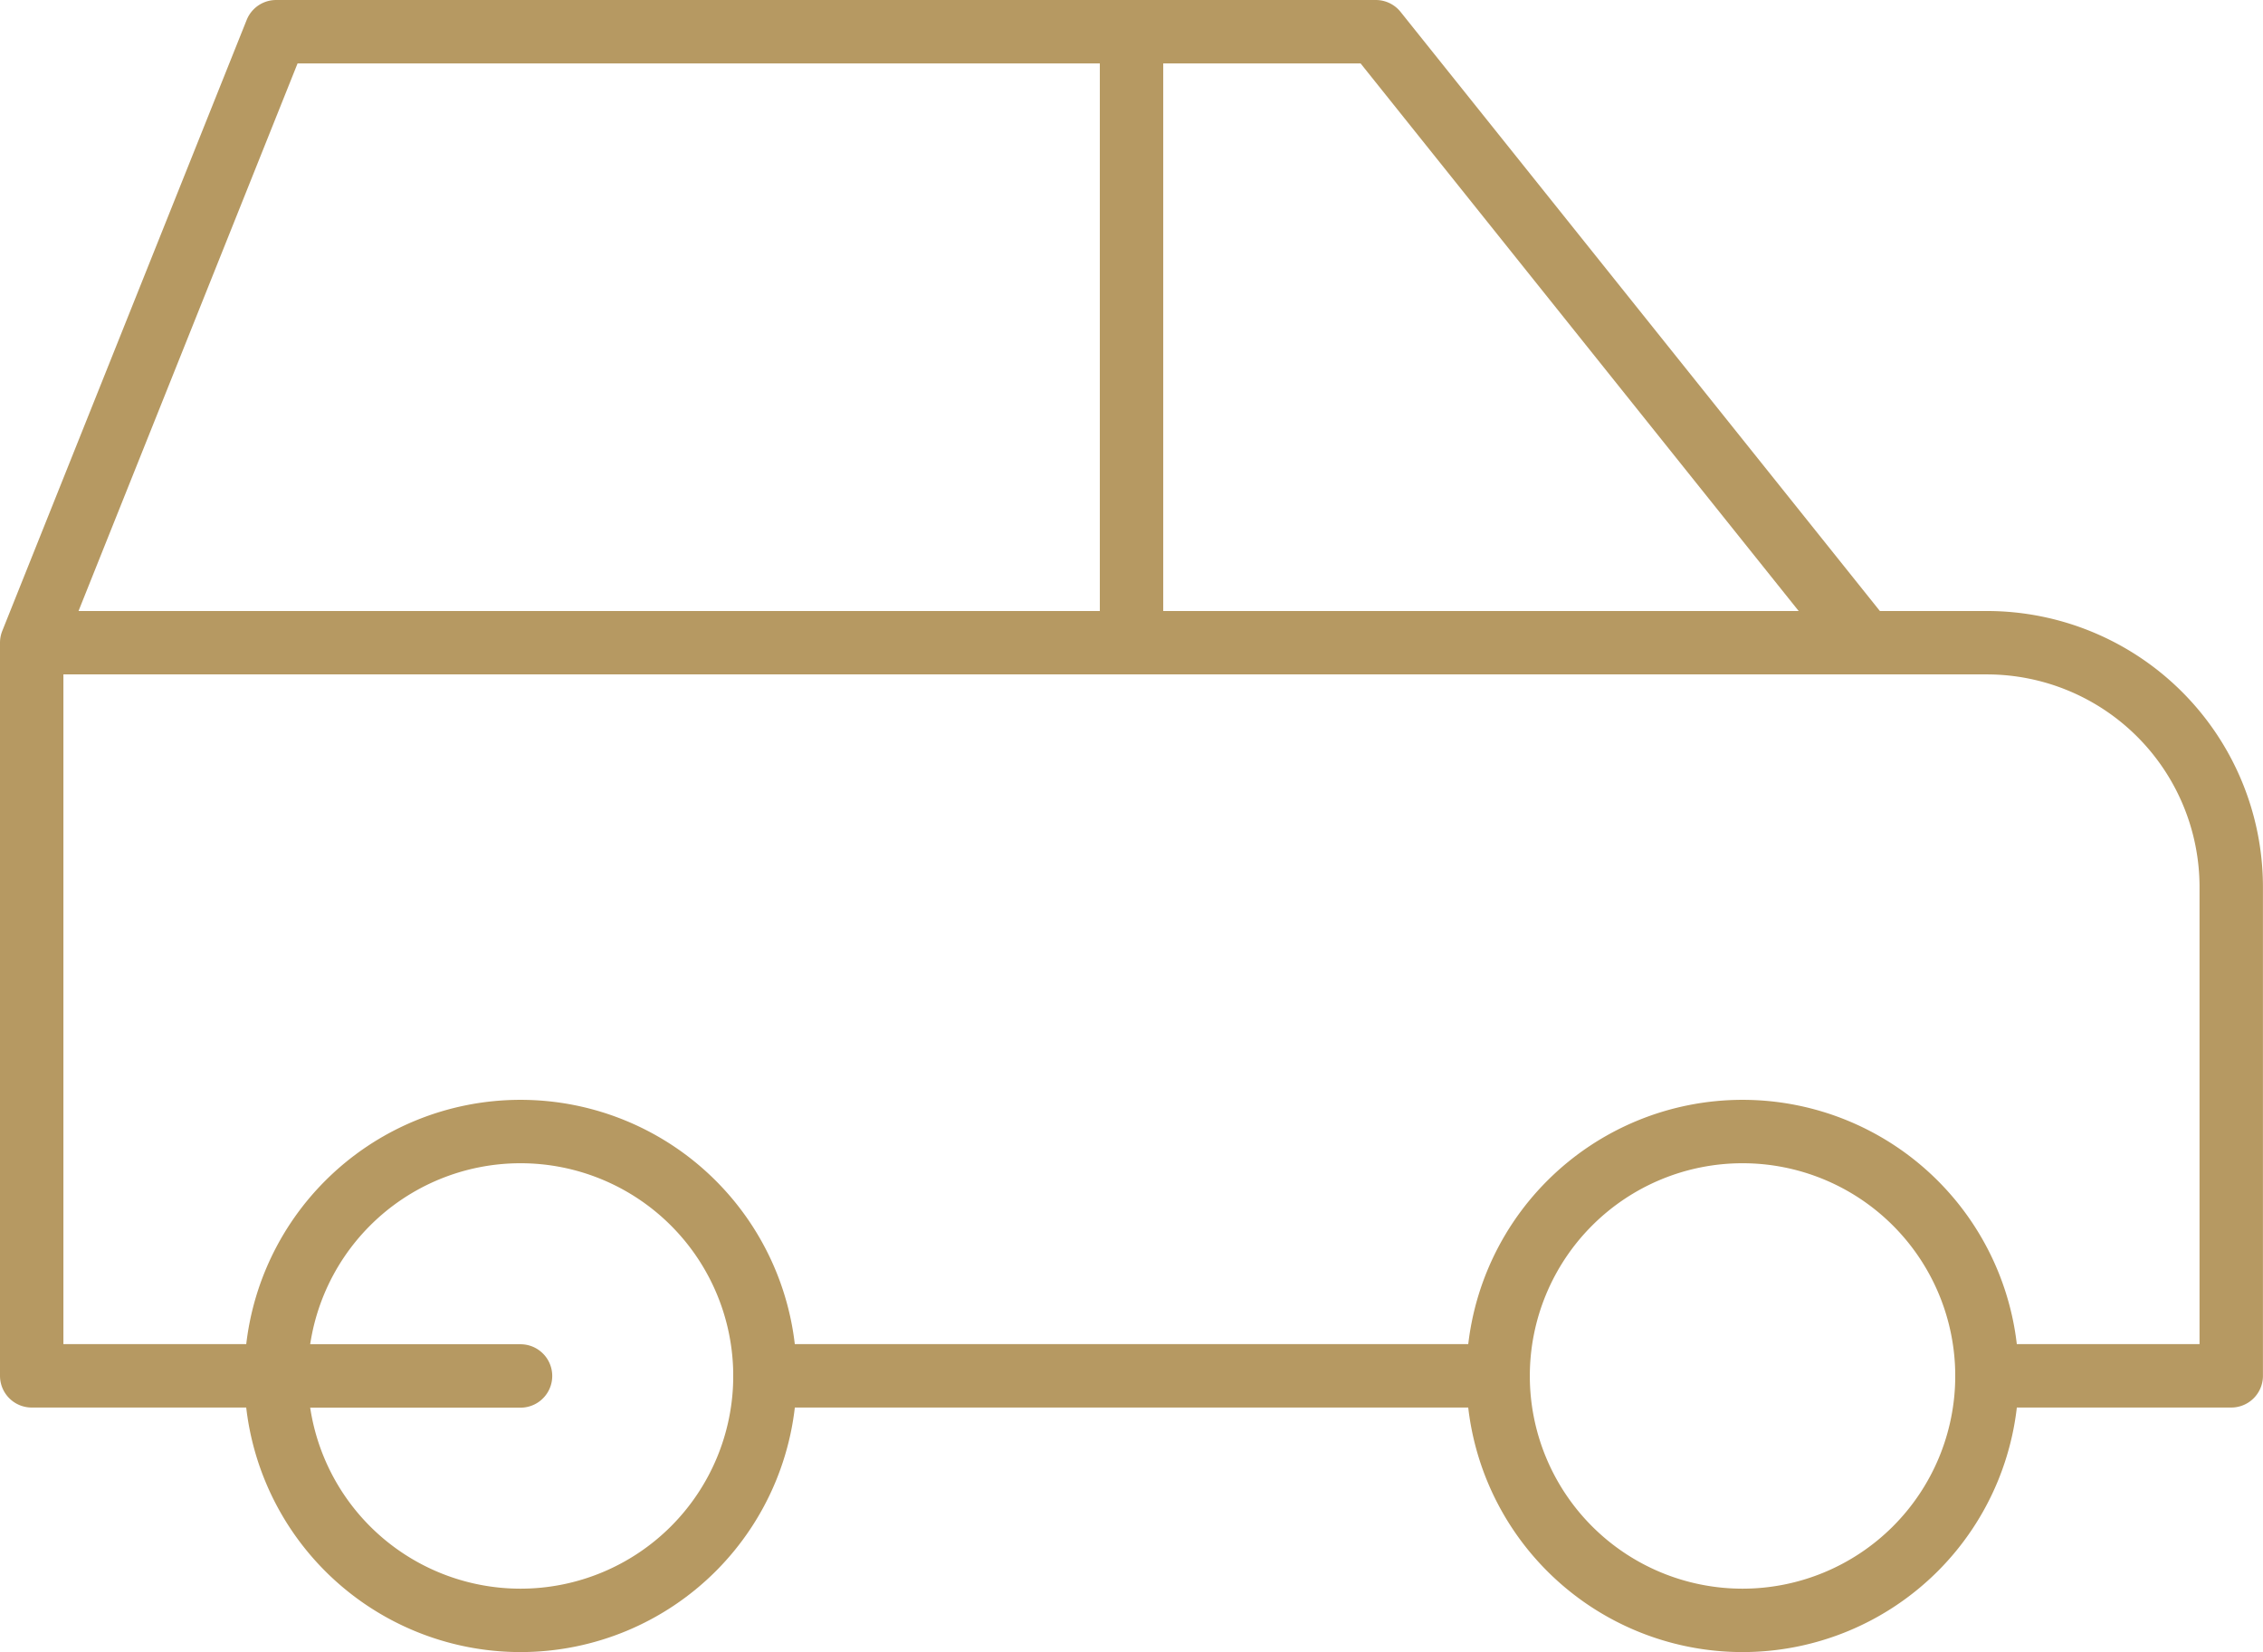
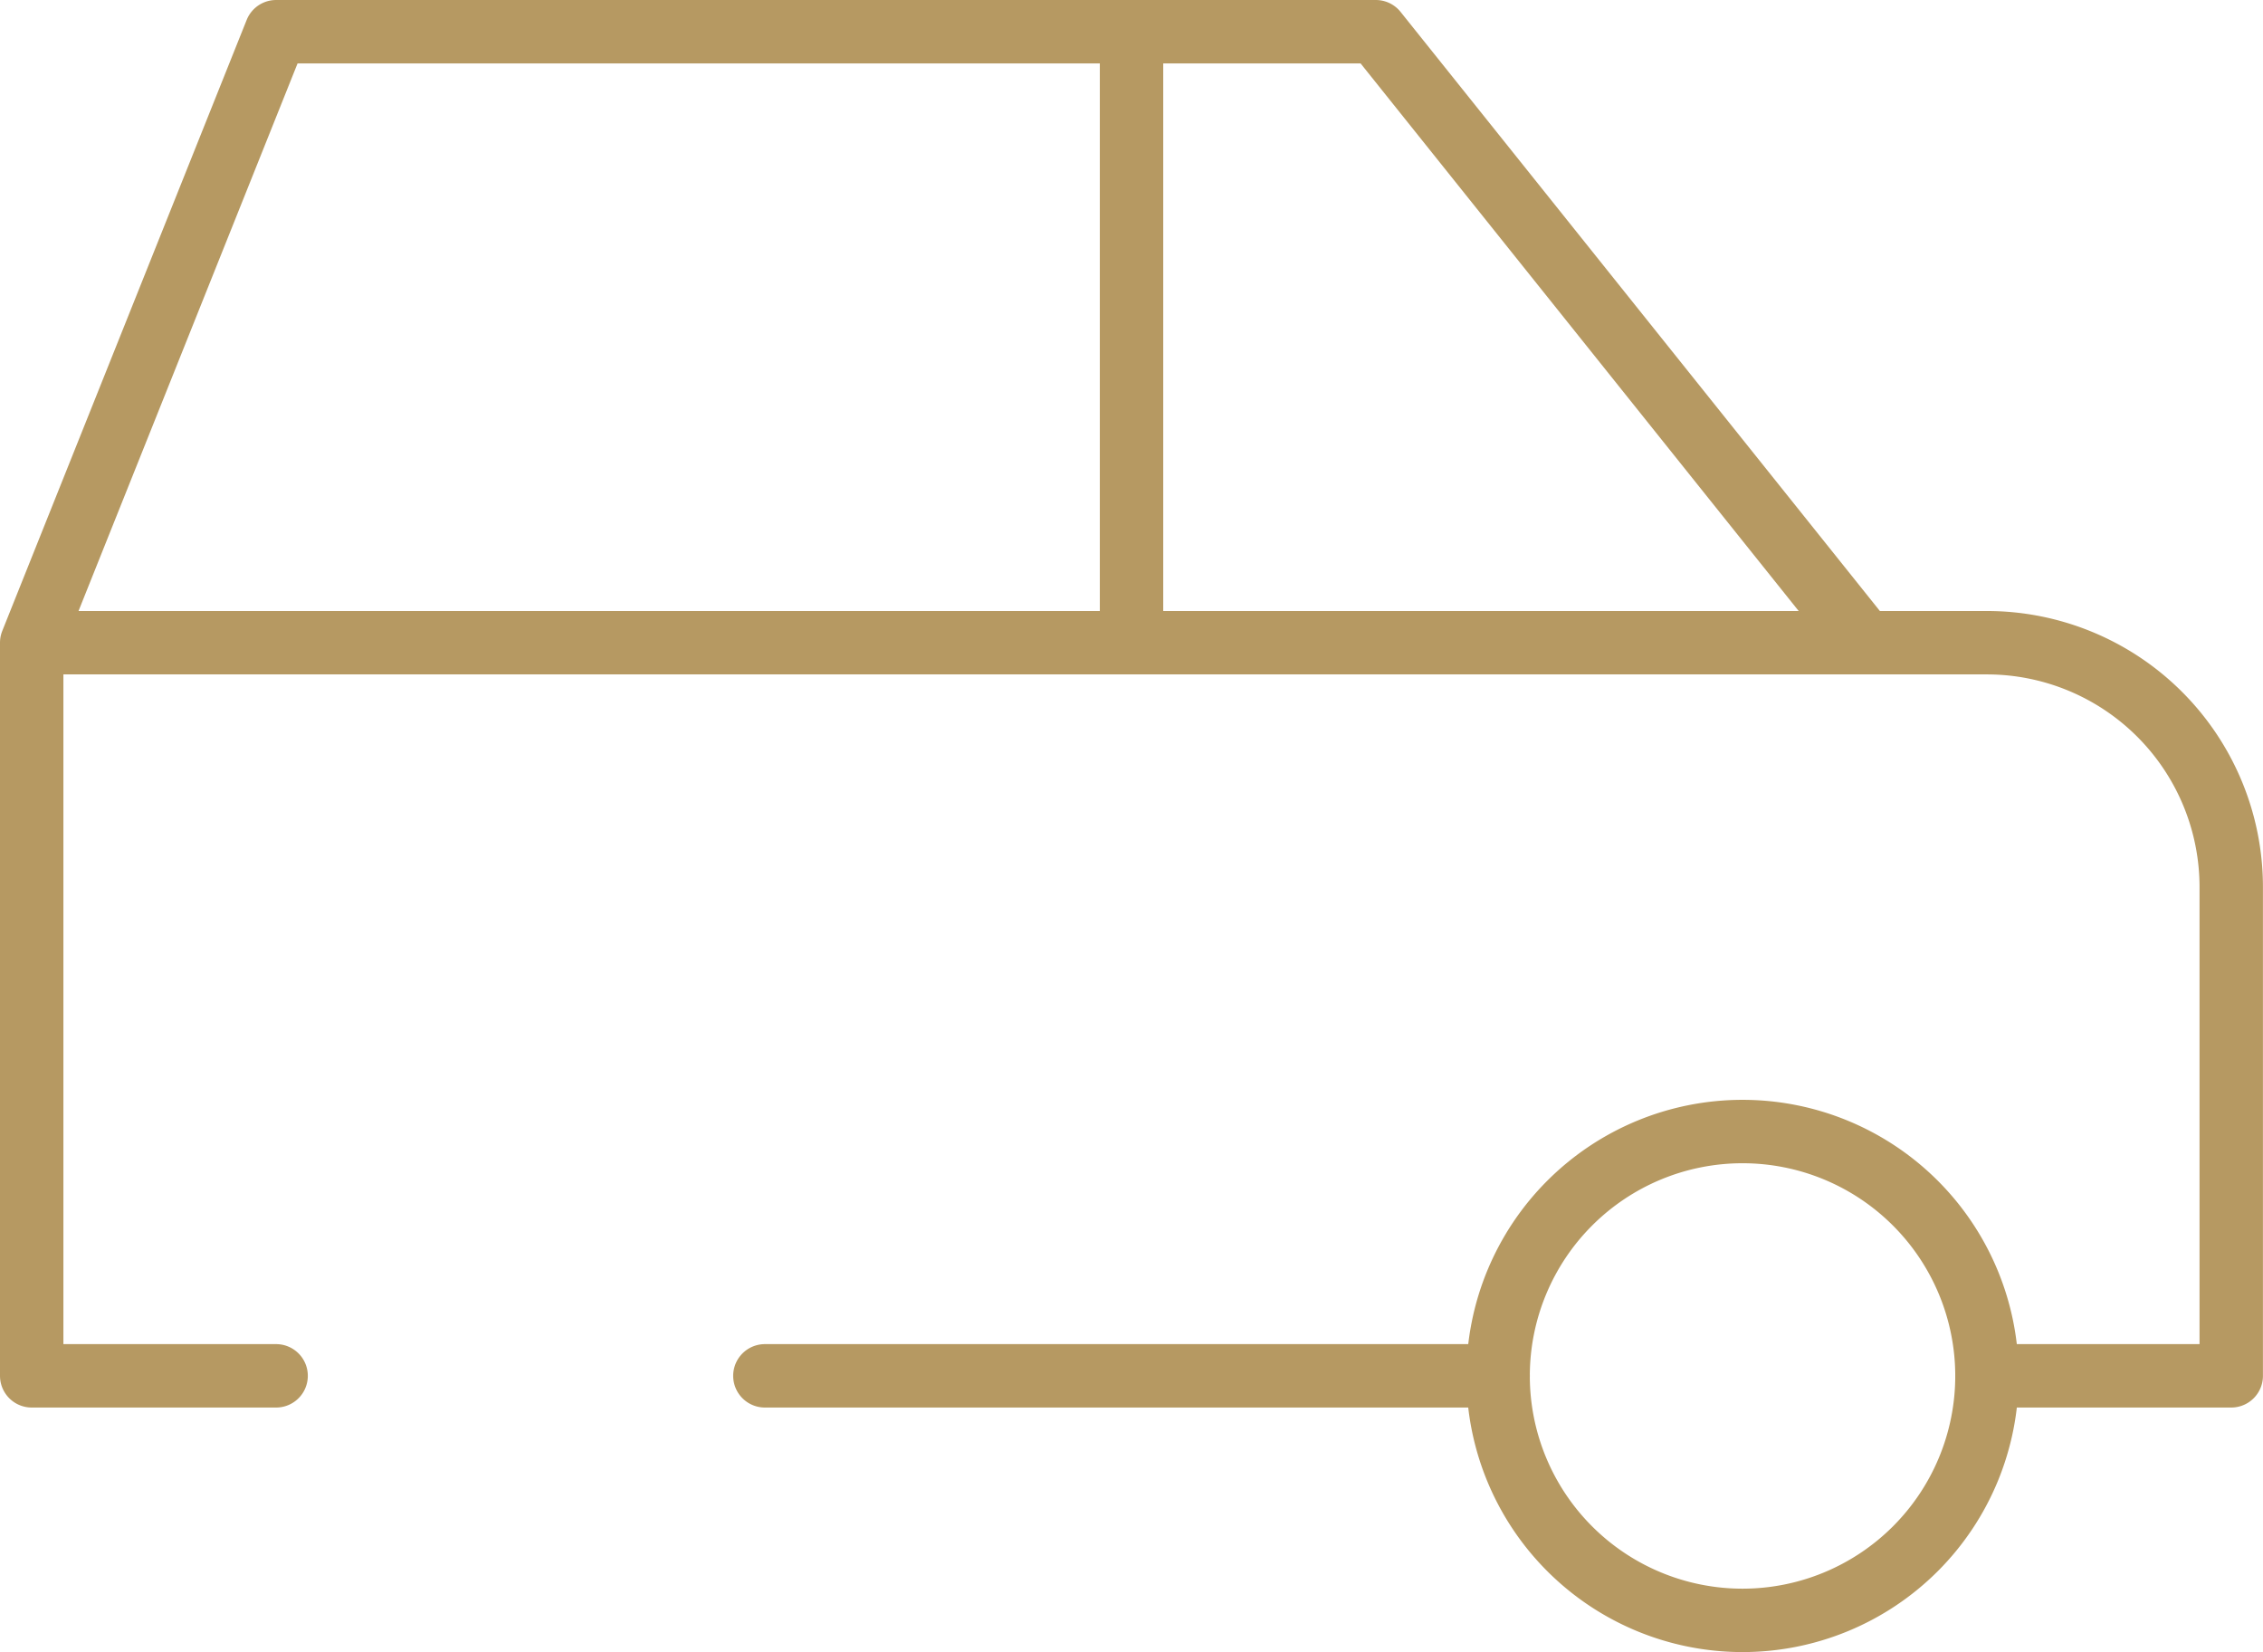
<svg xmlns="http://www.w3.org/2000/svg" width="35.693" height="26.056" viewBox="0 0 35.693 26.056">
  <g id="Group_1751" data-name="Group 1751" transform="translate(0.5 0.5)">
-     <path id="Path_839" data-name="Path 839" d="M8.855,18.855,5,18.855A3.855,3.855,0,1,0,8.855,15,3.855,3.855,0,0,0,5,18.855" transform="translate(-1.145 2.347)" fill="none" stroke="#b69962" stroke-linecap="round" stroke-linejoin="round" stroke-width="1" />
    <path id="Path_840" data-name="Path 840" d="M18.855,18.855m-3.855,0A3.855,3.855,0,1,0,18.855,15,3.855,3.855,0,0,0,15,18.855" transform="translate(8.129 2.347)" fill="none" stroke="#b69962" stroke-linecap="round" stroke-linejoin="round" stroke-width="1" />
    <path id="Path_841" data-name="Path 841" d="M6.855,27.2H3V15.637L6.855,6H24.2l7.71,9.637h1.927a3.855,3.855,0,0,1,3.855,3.855V27.2H33.839m-7.71,0H14.564M3,15.637H31.911m-11.564,0V6" transform="translate(-3 -6)" fill="none" stroke="#b69962" stroke-linecap="round" stroke-linejoin="round" stroke-width="1" />
  </g>
</svg>